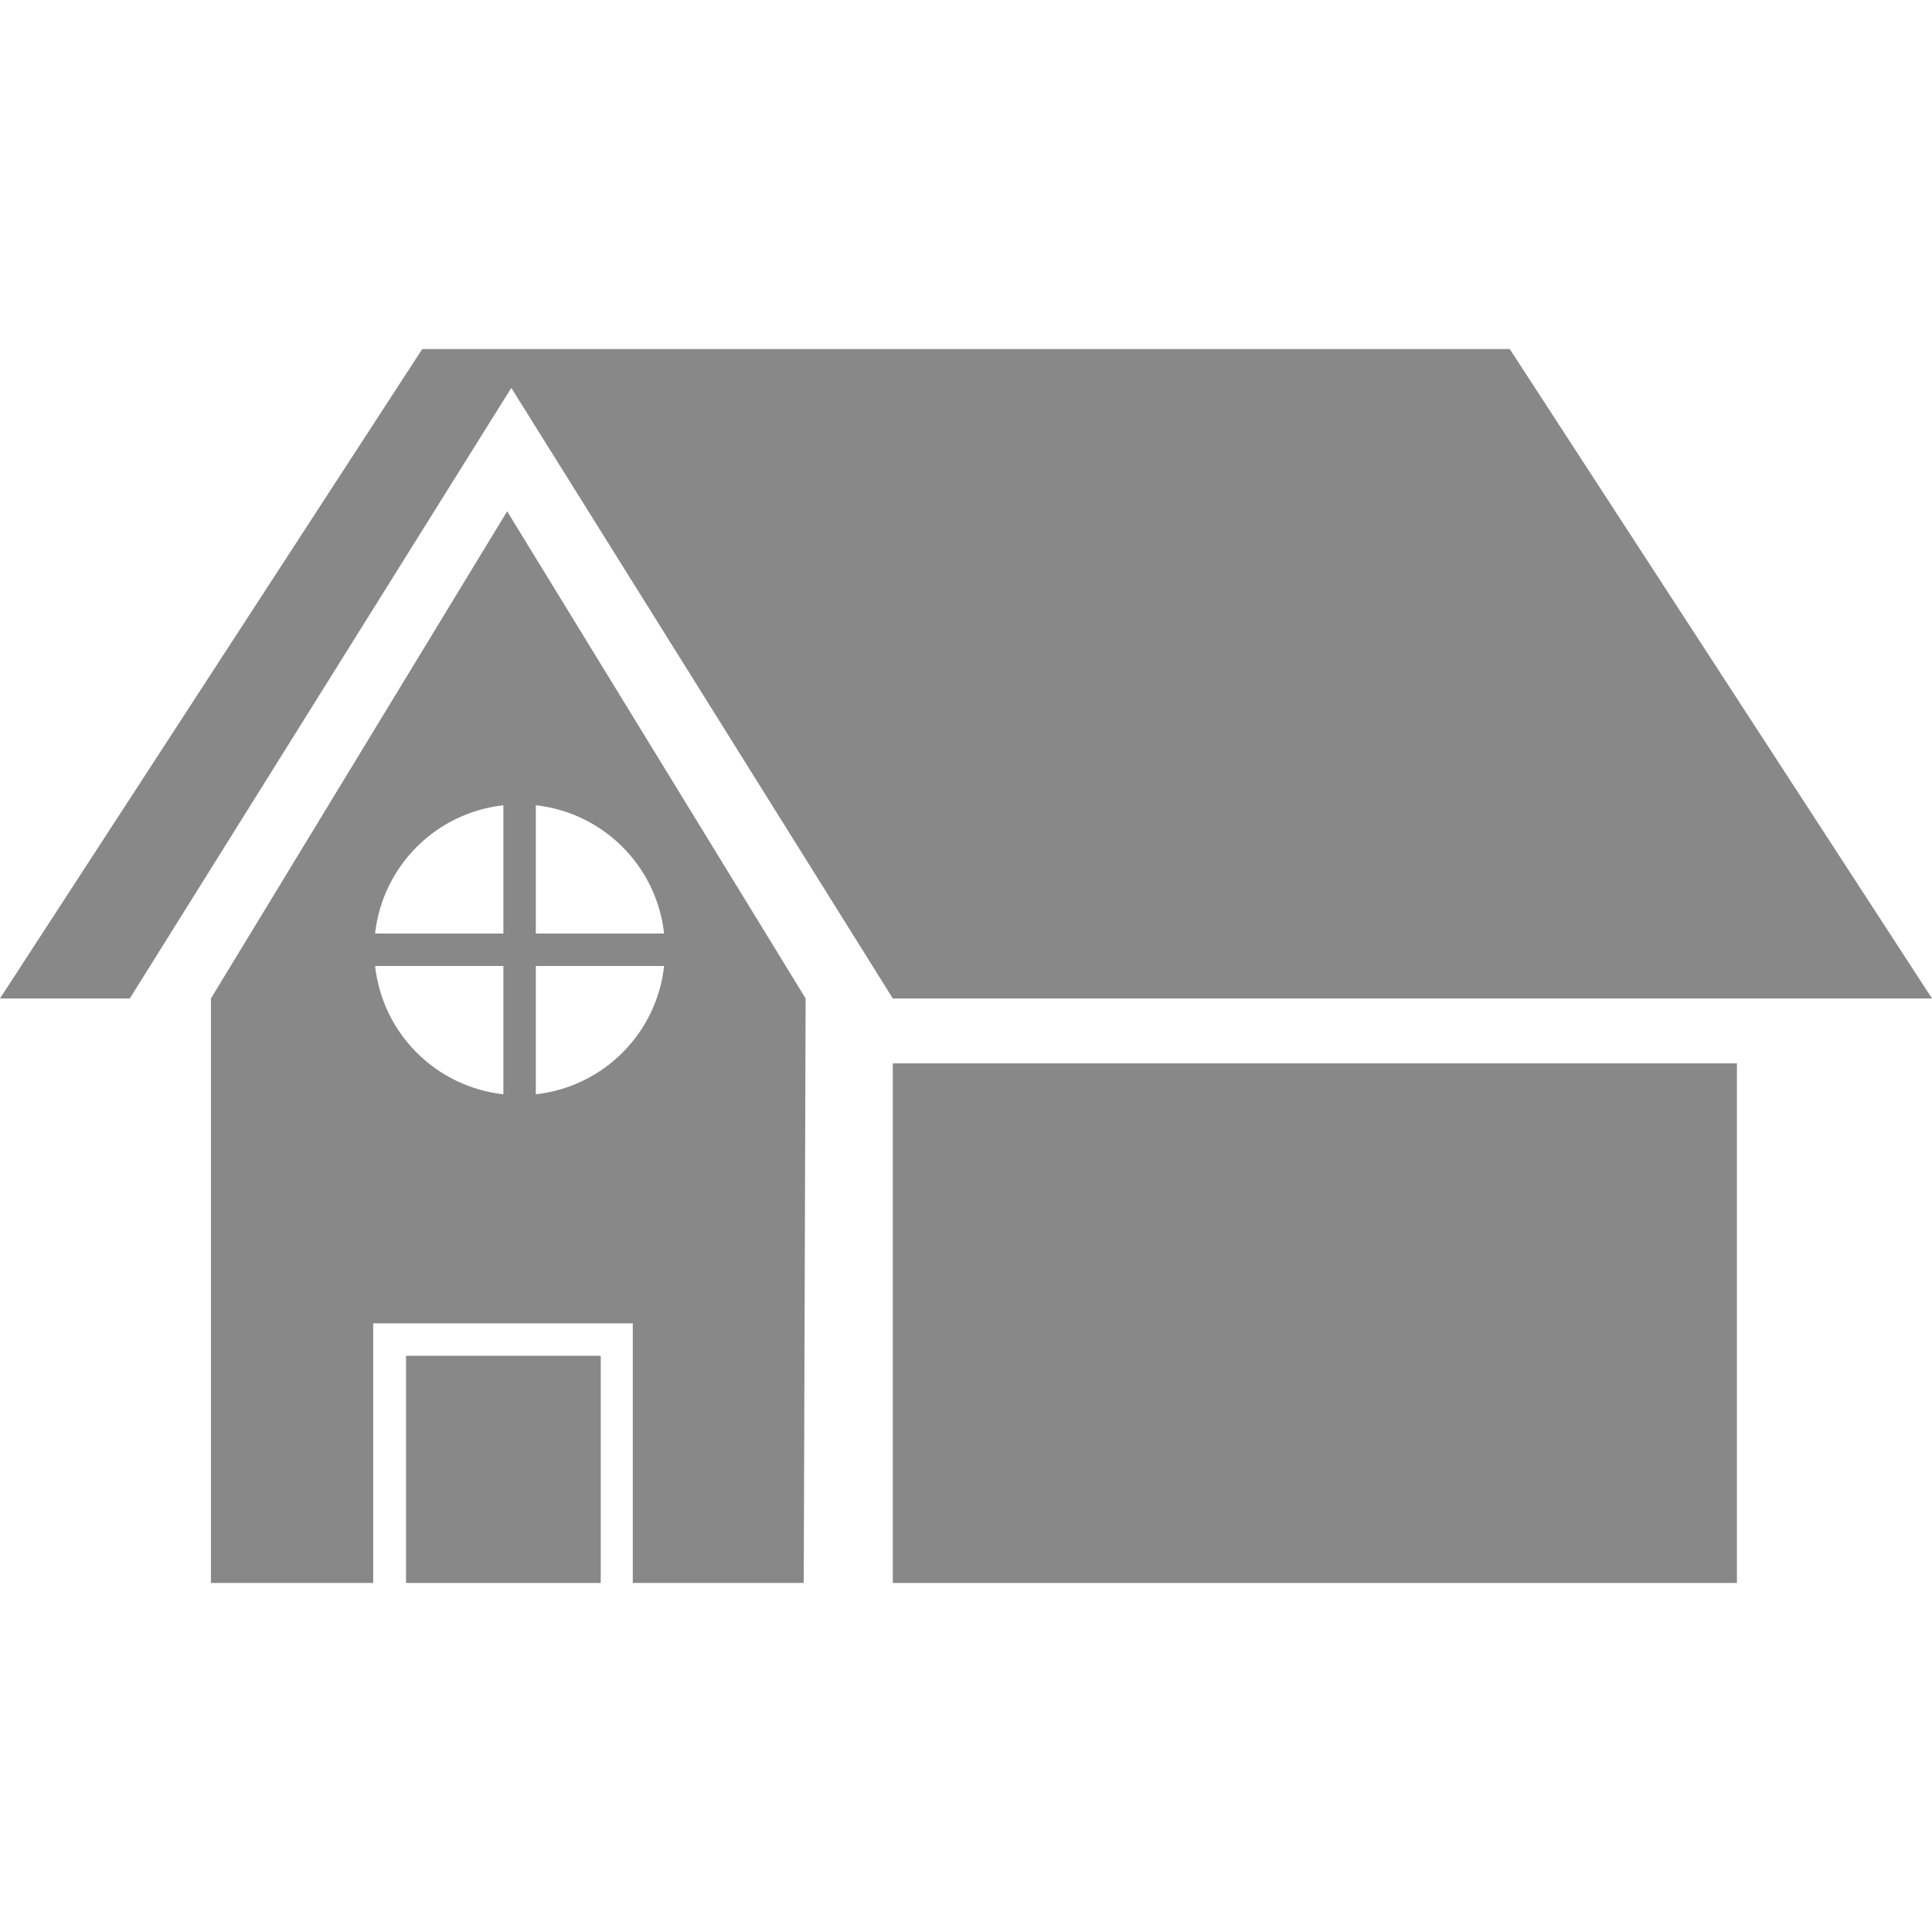
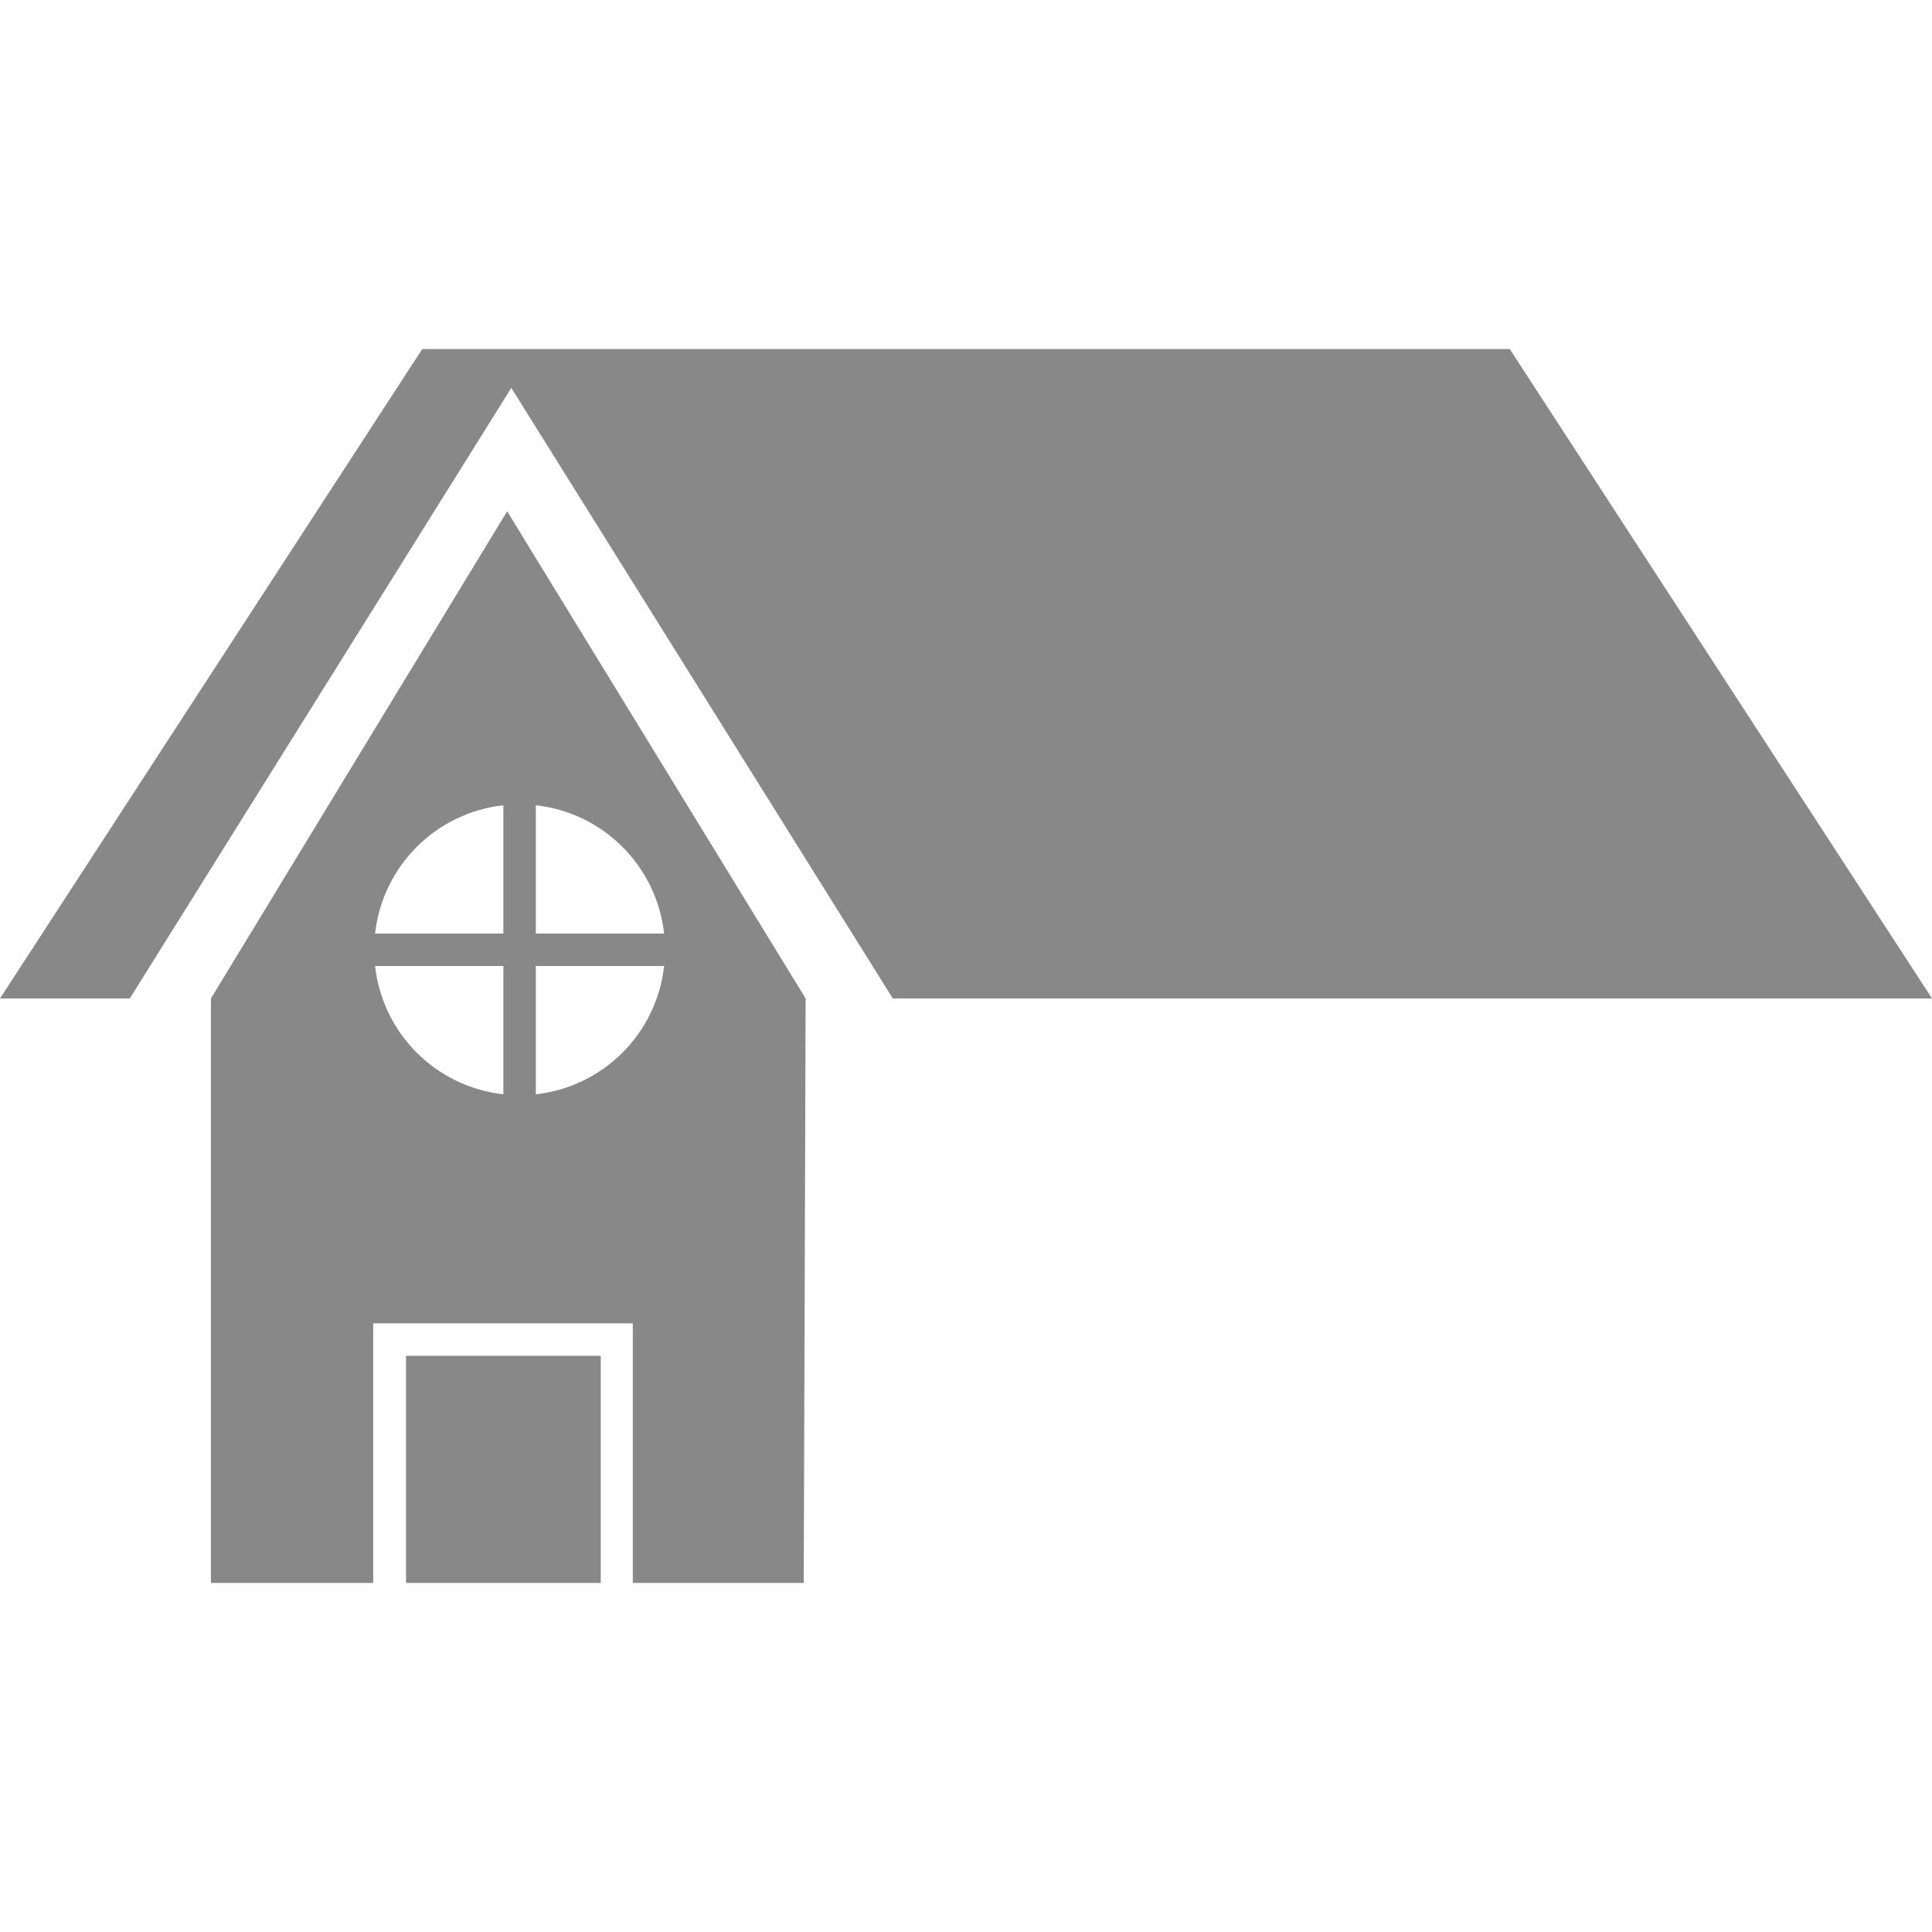
<svg xmlns="http://www.w3.org/2000/svg" version="1.1" id="Capa_1" x="0px" y="0px" viewBox="0 0 512 512" style="enable-background:new 0 0 512 512;" xml:space="preserve">
  <style type="text/css">
	.st0{fill:#888888;}
</style>
  <g>
    <polygon class="st0" points="142,92.5 129.1,92.5 111.9,92.5 0,264.6 34.4,264.6 135.5,102.8 236.6,264.6 512,264.6 400.1,92.5     " />
    <path class="st0" d="M55.9,264.6v154.9h43v-60.2v-8.6h68.8v68.8H213l0.5-154.9l-79.1-129.1L55.9,264.6z M133.4,213.4v34h-34   C101.4,229.5,115.5,215.4,133.4,213.4z M99.4,256h34v34C115.5,288,101.4,273.9,99.4,256z M142,290v-34h34   C174,273.9,159.9,288,142,290z M176,247.4h-34v-34C159.9,215.4,174,229.5,176,247.4z" />
-     <rect x="236.6" y="281.8" class="st0" width="223.7" height="137.7" />
    <rect x="107.6" y="359.3" class="st0" width="51.6" height="60.2" />
  </g>
</svg>